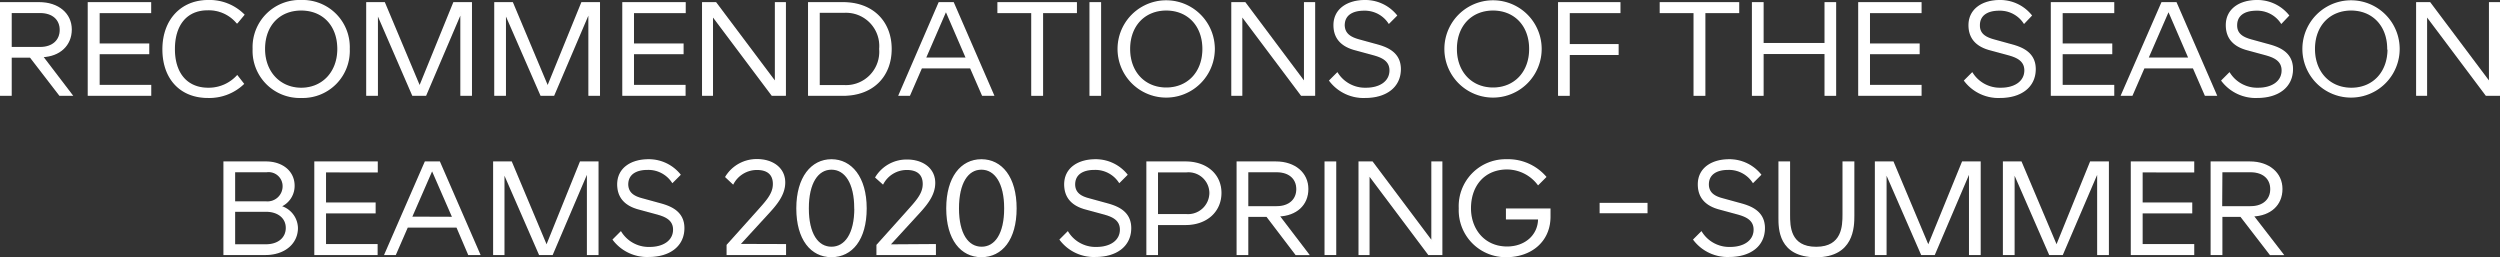
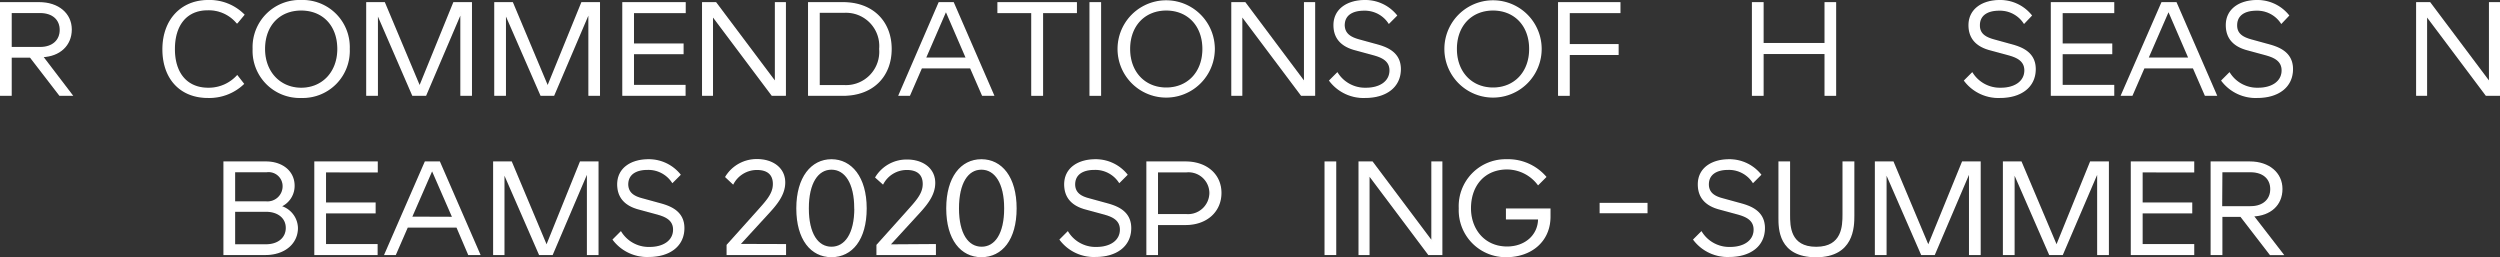
<svg xmlns="http://www.w3.org/2000/svg" viewBox="0 0 339.16 34.89">
  <rect x="0" y="0" width="339.16" height="34.89" fill="#333333" stroke="none" />
  <defs>
    <style>.cls-1{fill:#fff;stroke:#fff;stroke-miterlimit:10;stroke-width:0.2px;}</style>
  </defs>
  <title>look_subTitle</title>
  <g id="レイヤー_2" data-name="レイヤー 2">
    <g id="レイヤー_1-2" data-name="レイヤー 1">
      <path class="cls-1" d="M4.12,7.72H1.49V12.9H.1V.39H5.32C7.9.39,9.64,1.88,9.64,4S8.08,7.57,5.74,7.66l4,5.24H8.11ZM1.49,6.47H5.43c1.76,0,2.77-1,2.77-2.41s-1-2.39-2.77-2.39H1.49Z" />
-       <path class="cls-1" d="M13.42,1.68V6h6.73V7.25H13.42v4.36h7V12.9H12V.39h8.41V1.68Z" />
      <path class="cls-1" d="M28.2,13.19c-3.71,0-6.07-2.54-6.07-6.5S24.6.1,28.24.1A6.56,6.56,0,0,1,33.06,2l-.9,1.08a5,5,0,0,0-4-1.78c-2.82,0-4.53,2-4.53,5.36S25.39,12,28.24,12a5.27,5.27,0,0,0,3.94-1.68L33,11.37A6.7,6.7,0,0,1,28.2,13.19Z" />
      <path class="cls-1" d="M47.35,6.64a6.28,6.28,0,0,1-6.48,6.55,6.29,6.29,0,0,1-6.5-6.55A6.29,6.29,0,0,1,40.87.1,6.29,6.29,0,0,1,47.35,6.64Zm-1.49,0c0-3.19-2-5.31-5-5.31s-5,2.12-5,5.31S38,12,40.87,12,45.86,9.84,45.86,6.64Z" />
      <path class="cls-1" d="M63.93.39V12.9H62.55V1.63L57.74,12.9H56L51.17,1.76V12.9H49.78V.39h2.36l4.79,11.4L61.57.39Z" />
      <path class="cls-1" d="M81.3.39V12.9H79.92V1.63L75.11,12.9H73.4L68.54,1.76V12.9H67.15V.39h2.36l4.79,11.4L78.94.39Z" />
      <path class="cls-1" d="M85.91,1.68V6h6.73V7.25H85.91v4.36h7V12.9H84.52V.39h8.41V1.68Z" />
      <path class="cls-1" d="M106.52.39V12.9h-1.77L96.63,2.08V12.9H95.34V.39H97.1l8.12,10.82V.39Z" />
      <path class="cls-1" d="M120.87,6.64c0,3.67-2.45,6.26-6.5,6.26h-4.65V.39h4.65C118.42.39,120.87,3,120.87,6.64Zm-1.5,0a4.61,4.61,0,0,0-4.86-5h-3.4v10h3.4A4.62,4.62,0,0,0,119.37,6.64Z" />
      <path class="cls-1" d="M131.68,9.18H125l-1.62,3.72H122L127.41.39h1.91l5.44,12.51H133.3Zm-.54-1.27-2.81-6.5-2.82,6.5Z" />
      <path class="cls-1" d="M146,1.68h-4.59V12.9H140V1.68h-4.59V.39H146Z" />
      <path class="cls-1" d="M147.9.39h1.38V12.9H147.9Z" />
      <path class="cls-1" d="M164.71,6.64a6.49,6.49,0,1,1-13,0,6.49,6.49,0,1,1,13,0Zm-1.49,0c0-3.19-2.05-5.31-5-5.31s-5,2.12-5,5.31,2.08,5.33,5,5.33S163.22,9.84,163.22,6.64Z" />
      <path class="cls-1" d="M178.32.39V12.9h-1.76L168.44,2.08V12.9h-1.3V.39h1.76L177,11.21V.39Z" />
      <path class="cls-1" d="M184.33,5.43l2.11.58c1.26.34,3.51.9,3.51,3.36s-2,3.82-4.72,3.82a5.73,5.73,0,0,1-4.81-2.25l1-1A4.46,4.46,0,0,0,185.32,12c1.93,0,3.28-.93,3.28-2.45s-1.41-1.92-2.47-2.21l-2.25-.61C182,6.24,181,5.16,181,3.41,181,1.25,182.85.1,185.18.1a5.42,5.42,0,0,1,4.25,2l-1,1a3.93,3.93,0,0,0-3.38-1.75c-1.59,0-2.72.65-2.72,2.09C182.37,4.62,183.2,5.11,184.33,5.43Z" />
      <path class="cls-1" d="M209.05,6.64a6.5,6.5,0,1,1-13,0,6.5,6.5,0,1,1,13,0Zm-1.5,0c0-3.19-2.05-5.31-5-5.31s-5,2.12-5,5.31,2.09,5.33,5,5.33S207.55,9.84,207.55,6.64Z" />
      <path class="cls-1" d="M212.86,1.68v4.4h6.63V7.36h-6.63V12.9h-1.39V.39h8.27V1.68Z" />
-       <path class="cls-1" d="M235.85,1.68h-4.59V12.9h-1.41V1.68h-4.59V.39h10.59Z" />
      <path class="cls-1" d="M249,.39V12.9h-1.38V7.23h-8.46V12.9h-1.39V.39h1.39V5.93h8.46V.39Z" />
-       <path class="cls-1" d="M253.59,1.68V6h6.74V7.25h-6.74v4.36h7V12.9h-8.4V.39h8.4V1.68Z" />
      <path class="cls-1" d="M270.46,5.43l2.1.58c1.27.34,3.52.9,3.52,3.36s-2,3.82-4.72,3.82a5.73,5.73,0,0,1-4.81-2.25l1-1A4.46,4.46,0,0,0,271.45,12c1.92,0,3.28-.93,3.28-2.45s-1.41-1.92-2.47-2.21L270,6.73c-1.86-.49-2.85-1.57-2.85-3.32C267.16,1.25,269,.1,271.3.1a5.4,5.4,0,0,1,4.25,2l-.95,1a3.94,3.94,0,0,0-3.39-1.75c-1.58,0-2.71.65-2.71,2.09C268.5,4.62,269.32,5.11,270.46,5.43Z" />
      <path class="cls-1" d="M279.73,1.68V6h6.73V7.25h-6.73v4.36h7V12.9h-8.41V.39h8.41V1.68Z" />
      <path class="cls-1" d="M297.57,9.18h-6.72l-1.62,3.72h-1.39L293.3.39h1.91l5.44,12.51h-1.46ZM297,7.91l-2.81-6.5-2.83,6.5Z" />
      <path class="cls-1" d="M305.36,5.43l2.11.58c1.26.34,3.51.9,3.51,3.36s-2,3.82-4.72,3.82a5.73,5.73,0,0,1-4.81-2.25l1-1A4.46,4.46,0,0,0,306.35,12c1.93,0,3.28-.93,3.28-2.45s-1.41-1.92-2.47-2.21l-2.25-.61c-1.86-.49-2.85-1.57-2.85-3.32,0-2.16,1.82-3.31,4.15-3.31a5.4,5.4,0,0,1,4.24,2l-.95,1a3.93,3.93,0,0,0-3.38-1.75c-1.59,0-2.72.65-2.72,2.09C303.4,4.62,304.23,5.11,305.36,5.43Z" />
-       <path class="cls-1" d="M325.45,6.64a6.49,6.49,0,1,1-13,0,6.49,6.49,0,1,1,13,0Zm-1.49,0c0-3.19-2.06-5.31-5-5.31s-5,2.12-5,5.31S316.05,12,319,12,324,9.84,324,6.64Z" />
      <path class="cls-1" d="M339.06.39V12.9h-1.77L329.17,2.08V12.9h-1.29V.39h1.76l8.12,10.82V.39Z" />
      <path class="cls-1" d="M40.32,30.94c0,2-1.66,3.56-4.34,3.56H30.41V22h5.67c2.18,0,3.79,1.26,3.79,3.2A3,3,0,0,1,38,28,3.1,3.1,0,0,1,40.32,30.94ZM31.8,27.41h4.25a2.15,2.15,0,0,0,2.39-2.14,2,2,0,0,0-2.27-2H31.8Zm7.07,3.51c0-1.37-1.11-2.29-2.8-2.29H31.8v4.61h4.27C37.81,33.24,38.87,32.27,38.87,30.92Z" />
      <path class="cls-1" d="M44.13,23.29v4.28h6.73v1.28H44.13v4.36h7V34.5H42.74V22h8.41v1.3Z" />
      <path class="cls-1" d="M62,30.78H55.25L53.63,34.5H52.25L57.7,22h1.91L65.05,34.5H63.59Zm-.54-1.27L58.62,23l-2.83,6.49Z" />
      <path class="cls-1" d="M81.1,22V34.5H79.72V23.23L74.91,34.5H73.2L68.34,23.36V34.5H67V22h2.36l4.79,11.4L78.75,22Z" />
      <path class="cls-1" d="M87.13,27l2.11.58c1.26.34,3.51.9,3.51,3.36s-2,3.82-4.72,3.82a5.73,5.73,0,0,1-4.81-2.25l1-1a4.46,4.46,0,0,0,3.91,2.09c1.93,0,3.28-.93,3.28-2.45S90,29.23,88.93,28.94l-2.25-.61c-1.85-.49-2.85-1.57-2.85-3.32,0-2.16,1.82-3.31,4.15-3.31a5.42,5.42,0,0,1,4.25,2l-1,1a3.93,3.93,0,0,0-3.38-1.75c-1.59,0-2.72.65-2.72,2.09C85.17,26.22,86,26.71,87.13,27Z" />
      <path class="cls-1" d="M106.54,33.21V34.5H98.67l0-1.24,3.94-4.39c1.35-1.52,2.34-2.51,2.34-3.91s-.9-2-2.25-2a3.69,3.69,0,0,0-3.26,1.93L98.49,24a4.87,4.87,0,0,1,4.23-2.32c2,0,3.71,1.08,3.71,3.08,0,1.82-1.37,3.24-2.58,4.55l-3.56,3.88Z" />
      <path class="cls-1" d="M108.13,28.27c0-4.21,2-6.57,4.67-6.57s4.68,2.36,4.68,6.57-1.93,6.52-4.68,6.52S108.13,32.45,108.13,28.27Zm7.86,0c0-3.49-1.32-5.35-3.19-5.35s-3.17,1.86-3.17,5.35,1.3,5.3,3.17,5.3S116,31.75,116,28.27Z" />
      <path class="cls-1" d="M126.87,33.21V34.5H119l0-1.24,3.94-4.39c1.35-1.52,2.34-2.51,2.34-3.91s-.9-2-2.25-2a3.69,3.69,0,0,0-3.26,1.93l-.93-.83a4.87,4.87,0,0,1,4.23-2.32c2,0,3.71,1.08,3.71,3.08,0,1.82-1.37,3.24-2.58,4.55l-3.56,3.88Z" />
      <path class="cls-1" d="M128.47,28.27c0-4.21,1.95-6.57,4.67-6.57s4.68,2.36,4.68,6.57-1.93,6.52-4.68,6.52S128.47,32.45,128.47,28.27Zm7.86,0c0-3.49-1.32-5.35-3.19-5.35S130,24.78,130,28.27s1.3,5.3,3.17,5.3S136.33,31.75,136.33,28.27Z" />
      <path class="cls-1" d="M147.75,27l2.11.58c1.26.34,3.51.9,3.51,3.36s-2,3.82-4.72,3.82a5.7,5.7,0,0,1-4.8-2.25l1-1a4.44,4.44,0,0,0,3.9,2.09c1.93,0,3.28-.93,3.28-2.45s-1.4-1.92-2.47-2.21l-2.25-.61c-1.85-.49-2.84-1.57-2.84-3.32,0-2.16,1.82-3.31,4.14-3.31a5.42,5.42,0,0,1,4.25,2l-1,1a3.92,3.92,0,0,0-3.38-1.75c-1.59,0-2.72.65-2.72,2.09C145.79,26.22,146.62,26.71,147.75,27Z" />
      <path class="cls-1" d="M165.61,26.17c0,2.48-1.91,4.26-4.77,4.26H157V34.5h-1.38V22h5.2C163.7,22,165.61,23.72,165.61,26.17Zm-1.44,0a2.93,2.93,0,0,0-3.24-2.88H157v5.85h3.91A3,3,0,0,0,164.17,26.17Z" />
-       <path class="cls-1" d="M171.87,29.32h-2.62V34.5h-1.39V22h5.22c2.57,0,4.32,1.49,4.32,3.64s-1.57,3.54-3.91,3.63l4,5.24h-1.67Zm-2.62-1.25h3.94c1.76,0,2.77-1,2.77-2.41s-1-2.39-2.77-2.39h-3.94Z" />
      <path class="cls-1" d="M179.79,22h1.39V34.5h-1.39Z" />
      <path class="cls-1" d="M195.58,22V34.5h-1.76L185.7,23.68V34.5h-1.3V22h1.76l8.12,10.82V22Z" />
      <path class="cls-1" d="M204.36,34.79A6.27,6.27,0,0,1,198,28.27a6.27,6.27,0,0,1,6.41-6.57A6.73,6.73,0,0,1,209.67,24l-1,1a5.34,5.34,0,0,0-4.21-2.11c-3.06,0-5,2.2-5,5.37,0,2.85,1.86,5.28,5,5.28,2.49,0,4.3-1.62,4.3-3.87H204.4V28.38h5.85v1C210.25,32.77,207.64,34.79,204.36,34.79Z" />
      <path class="cls-1" d="M223.41,27.62v1.21h-6.3V27.62Z" />
      <path class="cls-1" d="M233.72,27l2.11.58c1.26.34,3.51.9,3.51,3.36s-2,3.82-4.72,3.82a5.73,5.73,0,0,1-4.81-2.25l1-1a4.46,4.46,0,0,0,3.91,2.09c1.93,0,3.28-.93,3.28-2.45s-1.41-1.92-2.47-2.21l-2.25-.61c-1.86-.49-2.85-1.57-2.85-3.32,0-2.16,1.82-3.31,4.15-3.31a5.42,5.42,0,0,1,4.25,2l-1,1a3.93,3.93,0,0,0-3.38-1.75c-1.59,0-2.72.65-2.72,2.09C231.76,26.22,232.59,26.71,233.72,27Z" />
      <path class="cls-1" d="M251.47,22v7.26c0,1.53-.06,5.54-5.1,5.54s-5-3.85-5-5.29V22h1.38v7.16c0,1.46,0,4.42,3.64,4.42s3.67-3,3.67-4.49V22Z" />
      <path class="cls-1" d="M268.61,22V34.5h-1.39V23.23L262.41,34.5H260.7l-4.86-11.14V34.5h-1.39V22h2.36l4.79,11.4L266.25,22Z" />
      <path class="cls-1" d="M286,22V34.5h-1.39V23.23L279.78,34.5h-1.71l-4.86-11.14V34.5h-1.39V22h2.36L279,33.39,283.62,22Z" />
      <path class="cls-1" d="M290.58,23.29v4.28h6.73v1.28h-6.73v4.36h7V34.5h-8.41V22h8.41v1.3Z" />
      <path class="cls-1" d="M304,29.32H301.4V34.5H300V22h5.22c2.58,0,4.33,1.49,4.33,3.64s-1.57,3.54-3.91,3.63l4.05,5.24H308Zm-2.63-1.25h3.94c1.77,0,2.78-1,2.78-2.41s-1-2.39-2.78-2.39H301.4Z" />
    </g>
  </g>
</svg>